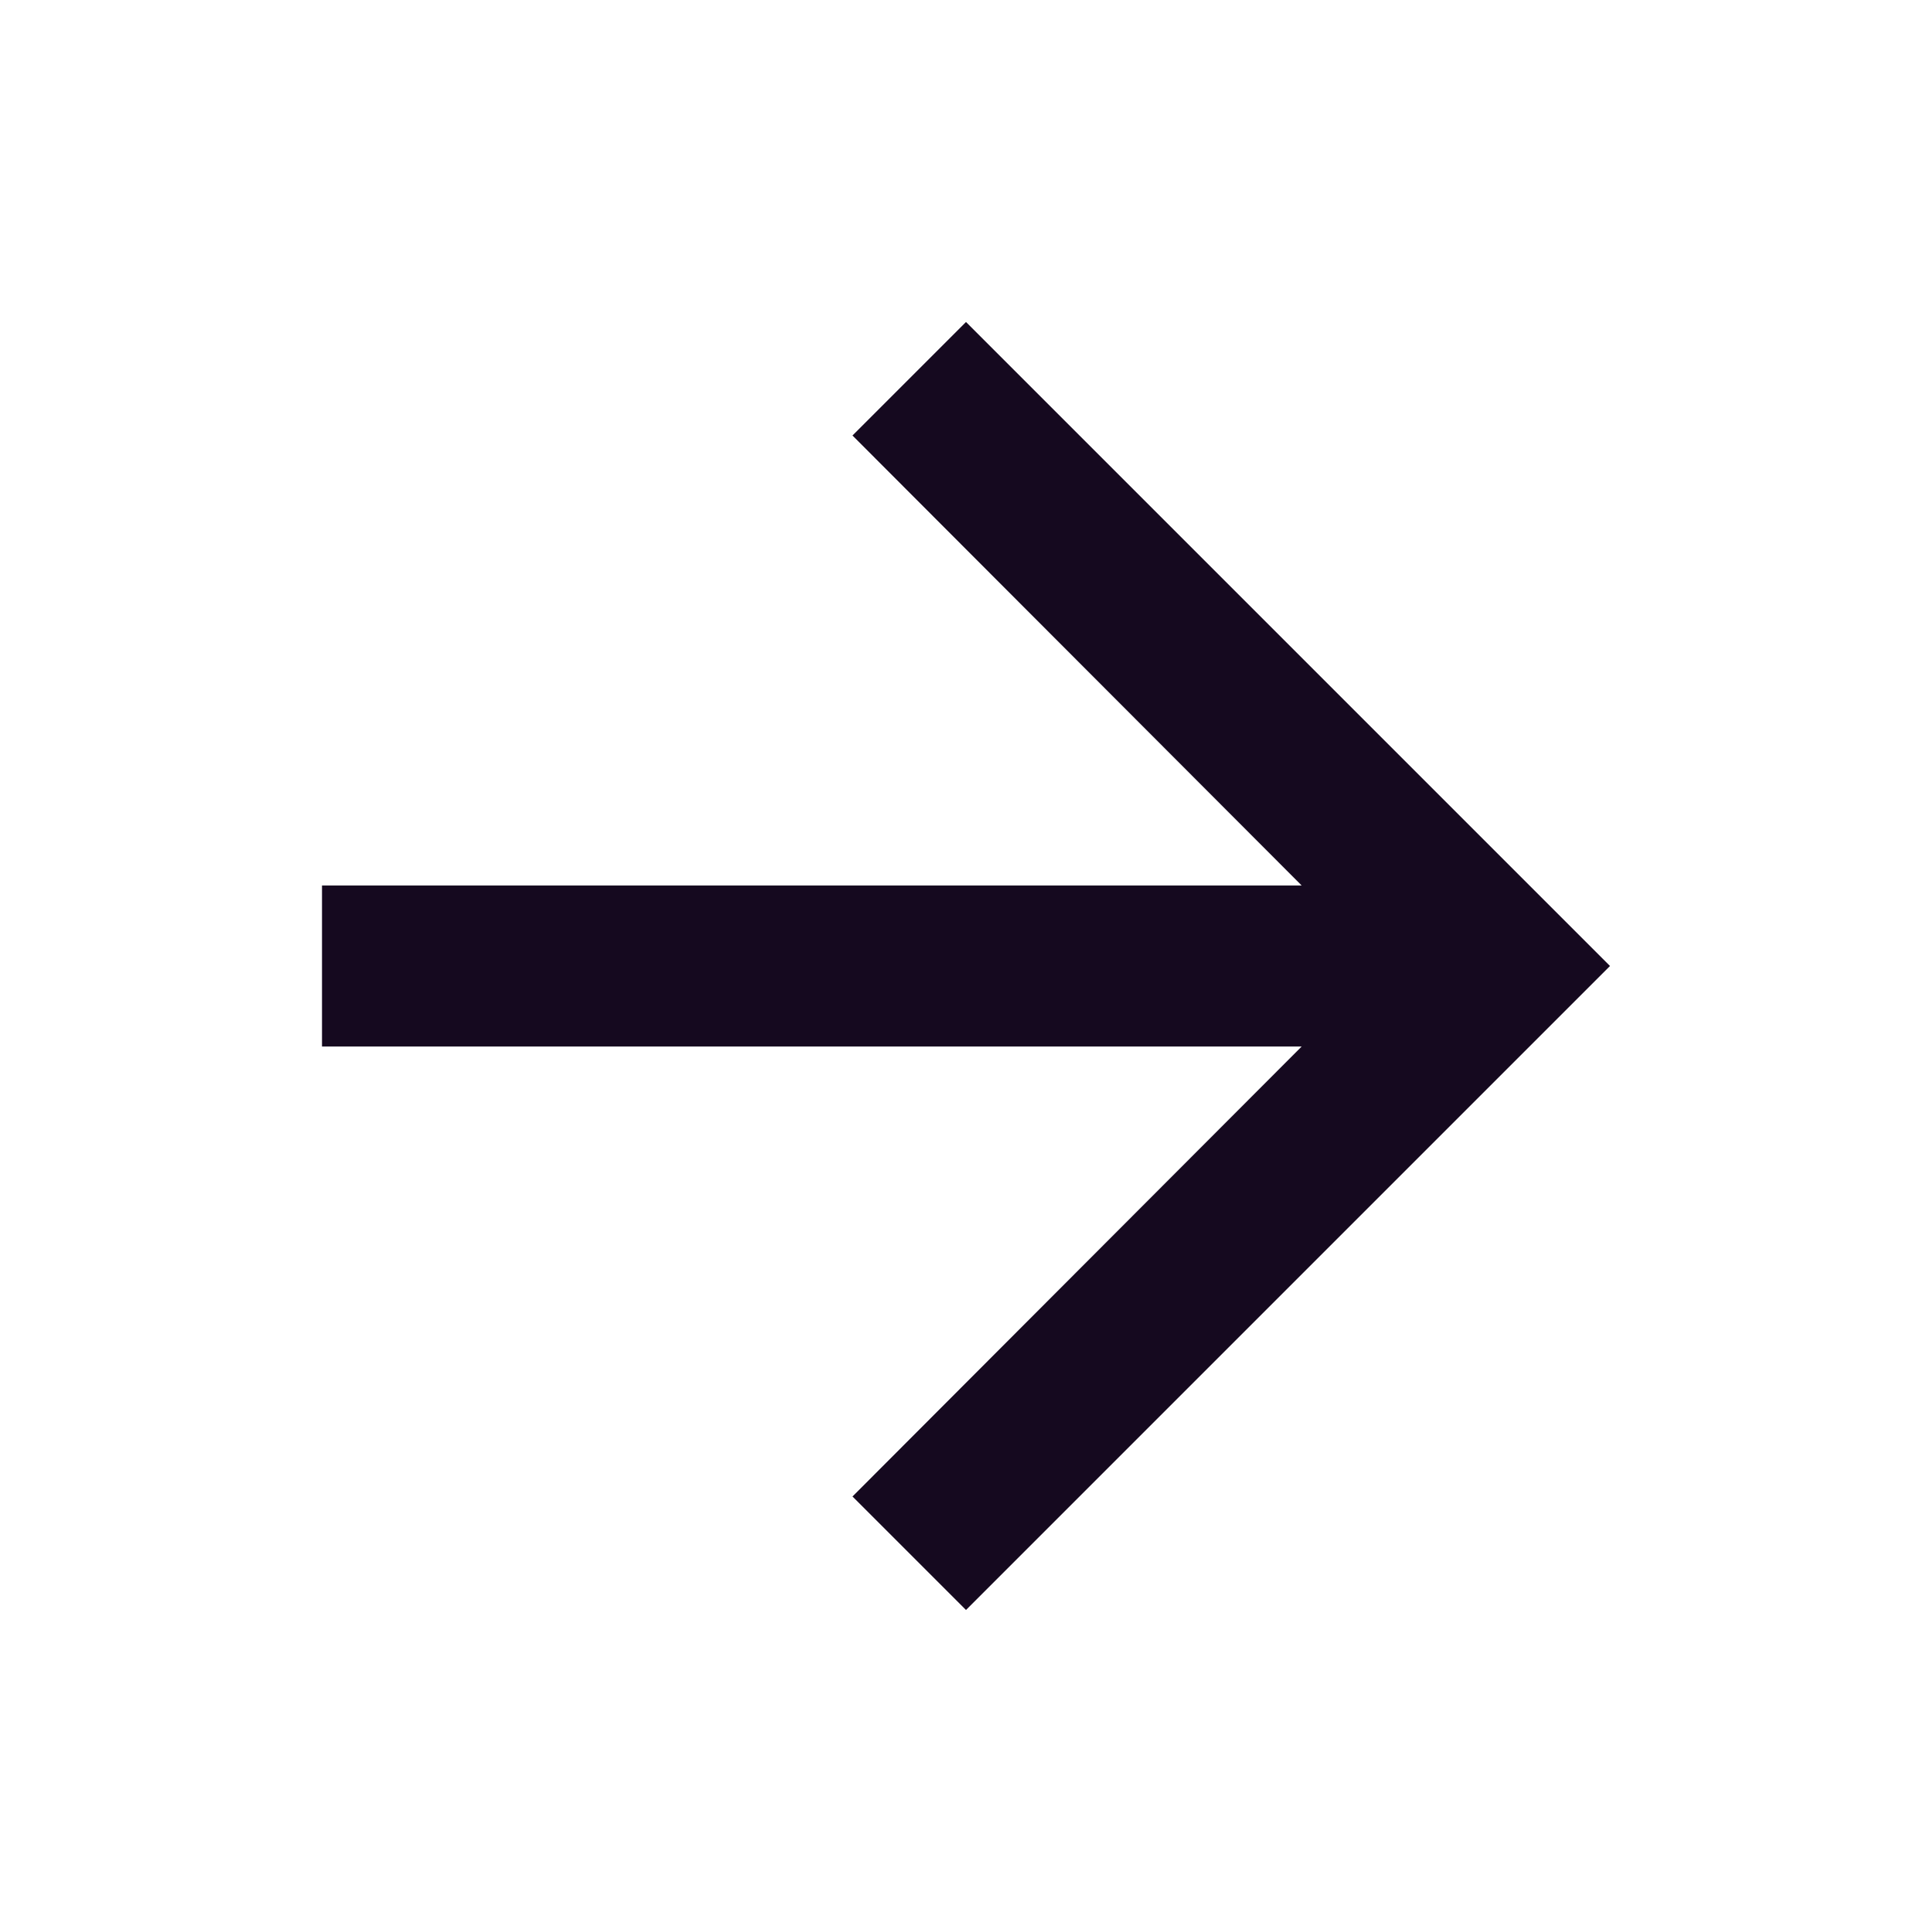
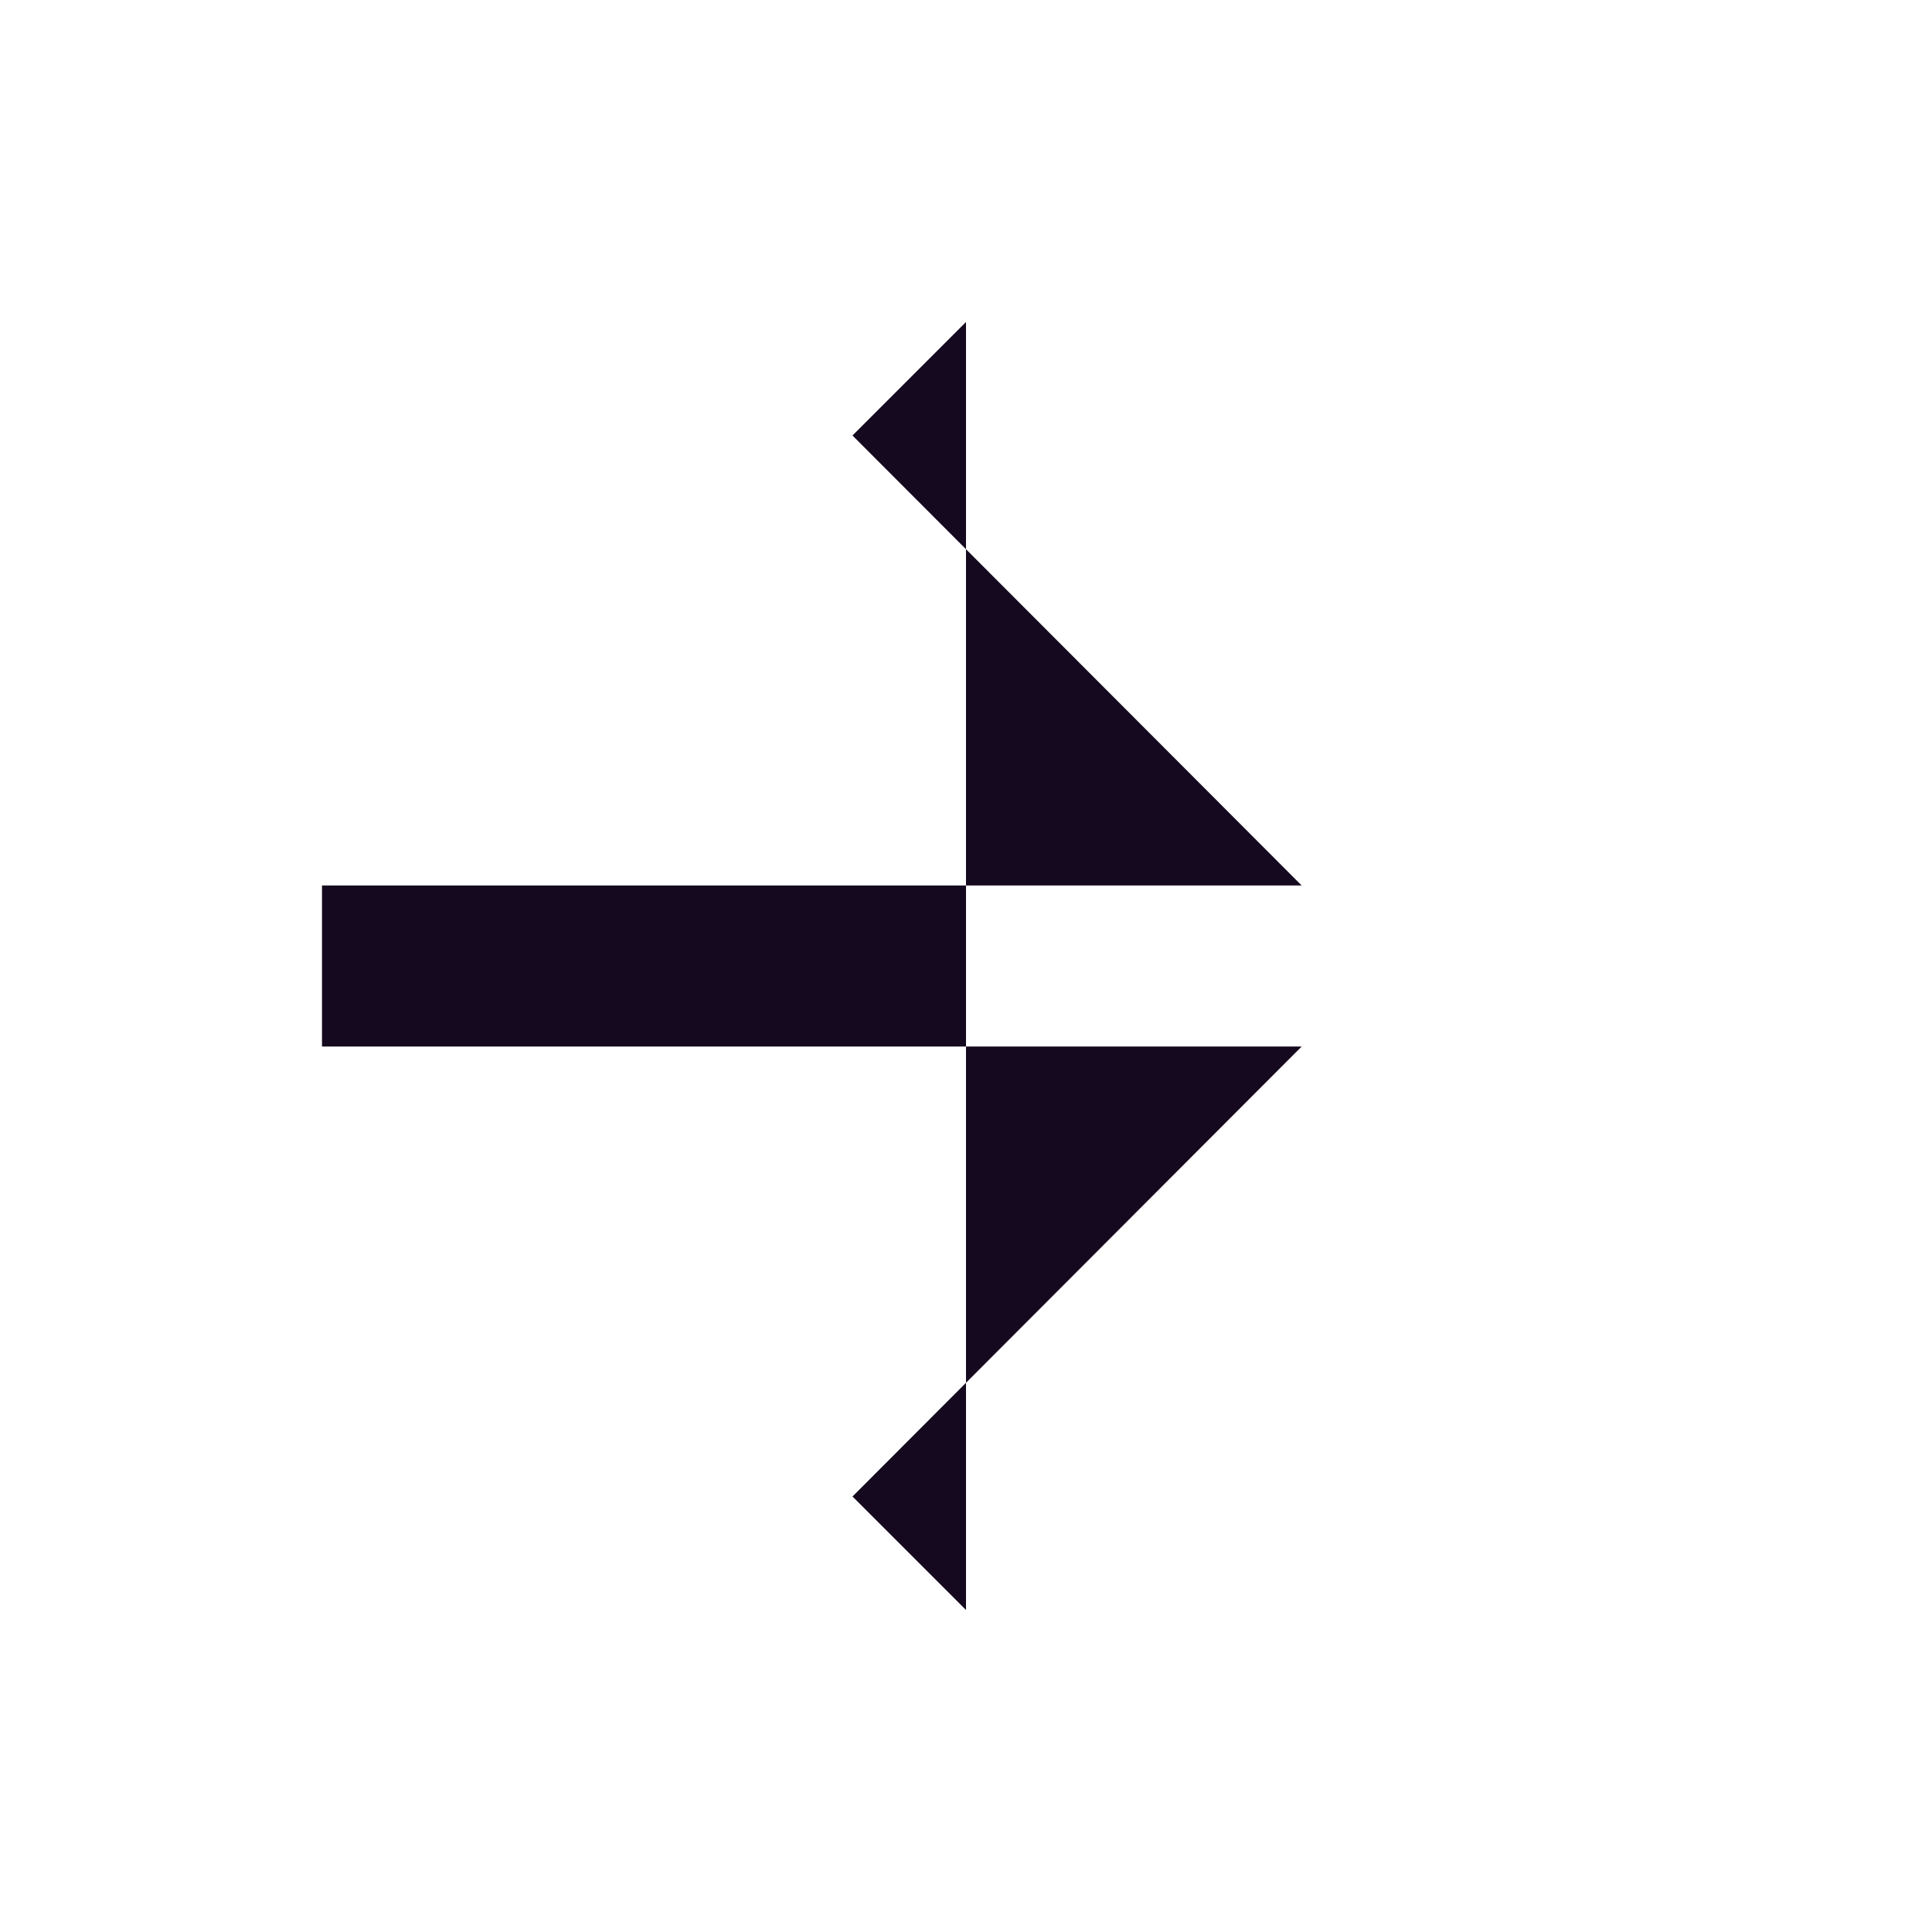
<svg xmlns="http://www.w3.org/2000/svg" width="24" height="24" viewBox="0 0 24 24" fill="none">
-   <path d="M12 4L10.59 5.41L16.17 11H4V13H16.17L10.59 18.59L12 20L20 12L12 4Z" fill="#15091F" />
+   <path d="M12 4L10.59 5.41L16.17 11H4V13H16.17L10.59 18.59L12 20L12 4Z" fill="#15091F" />
</svg>